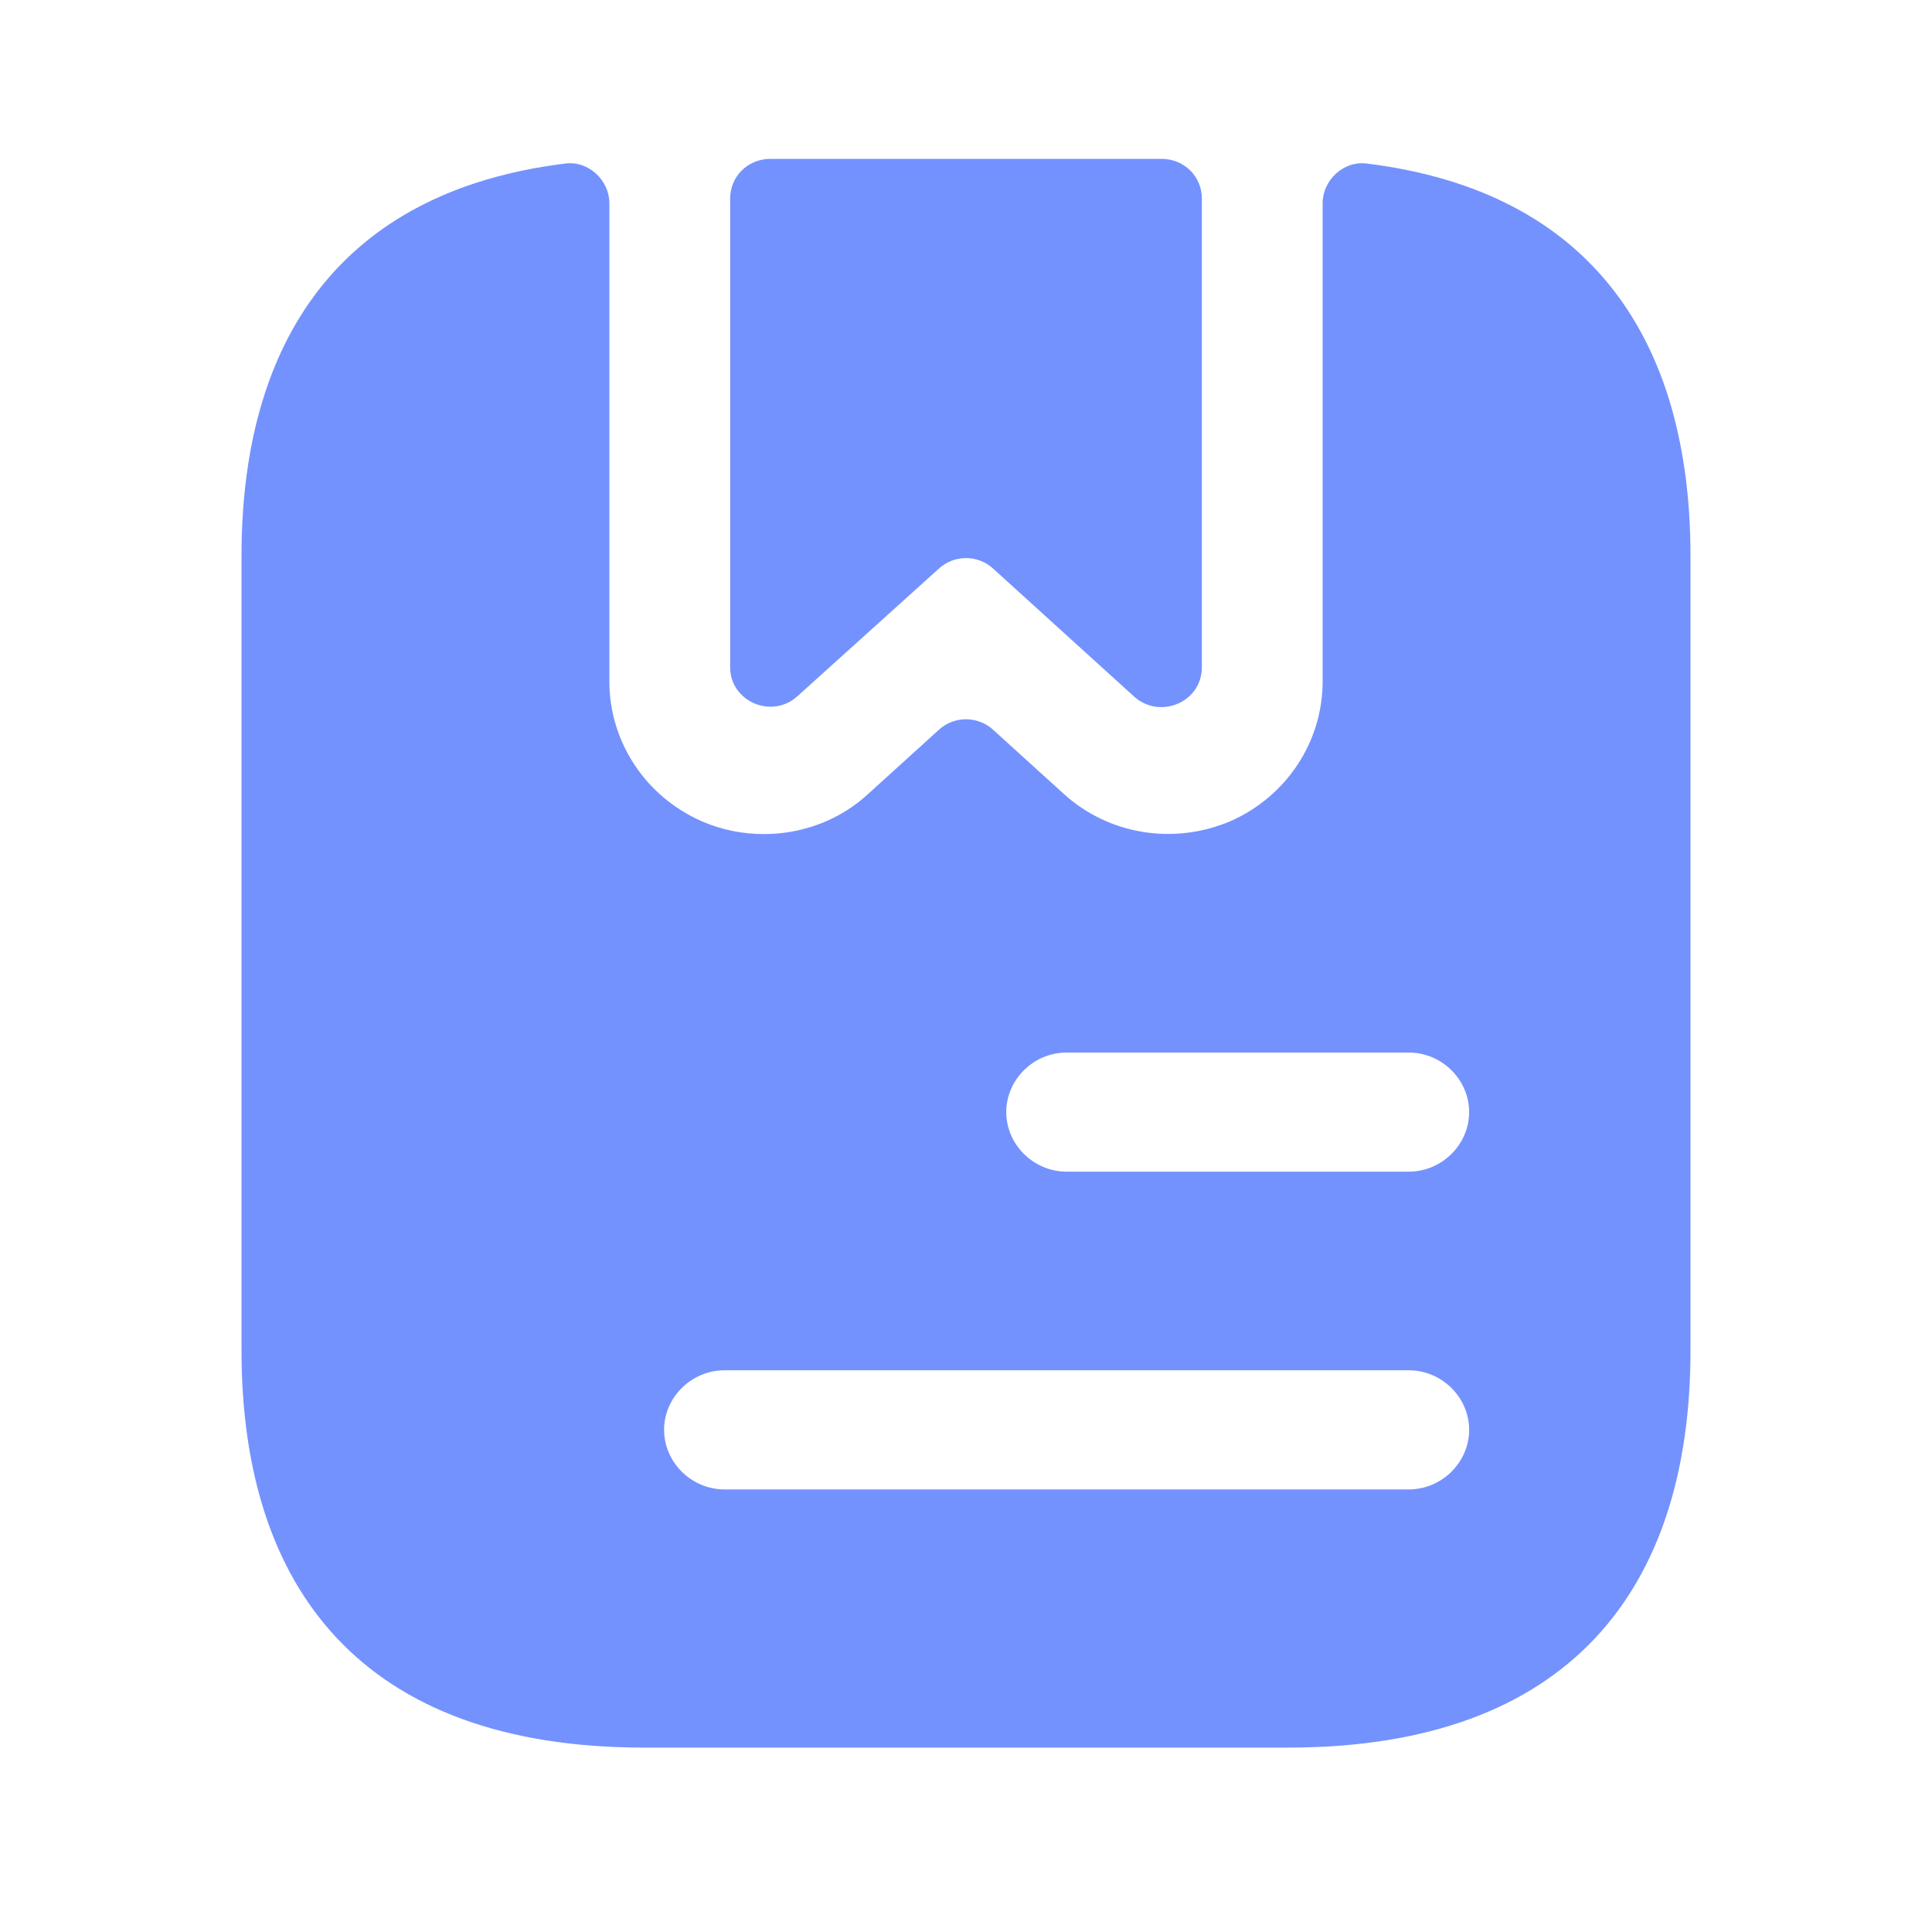
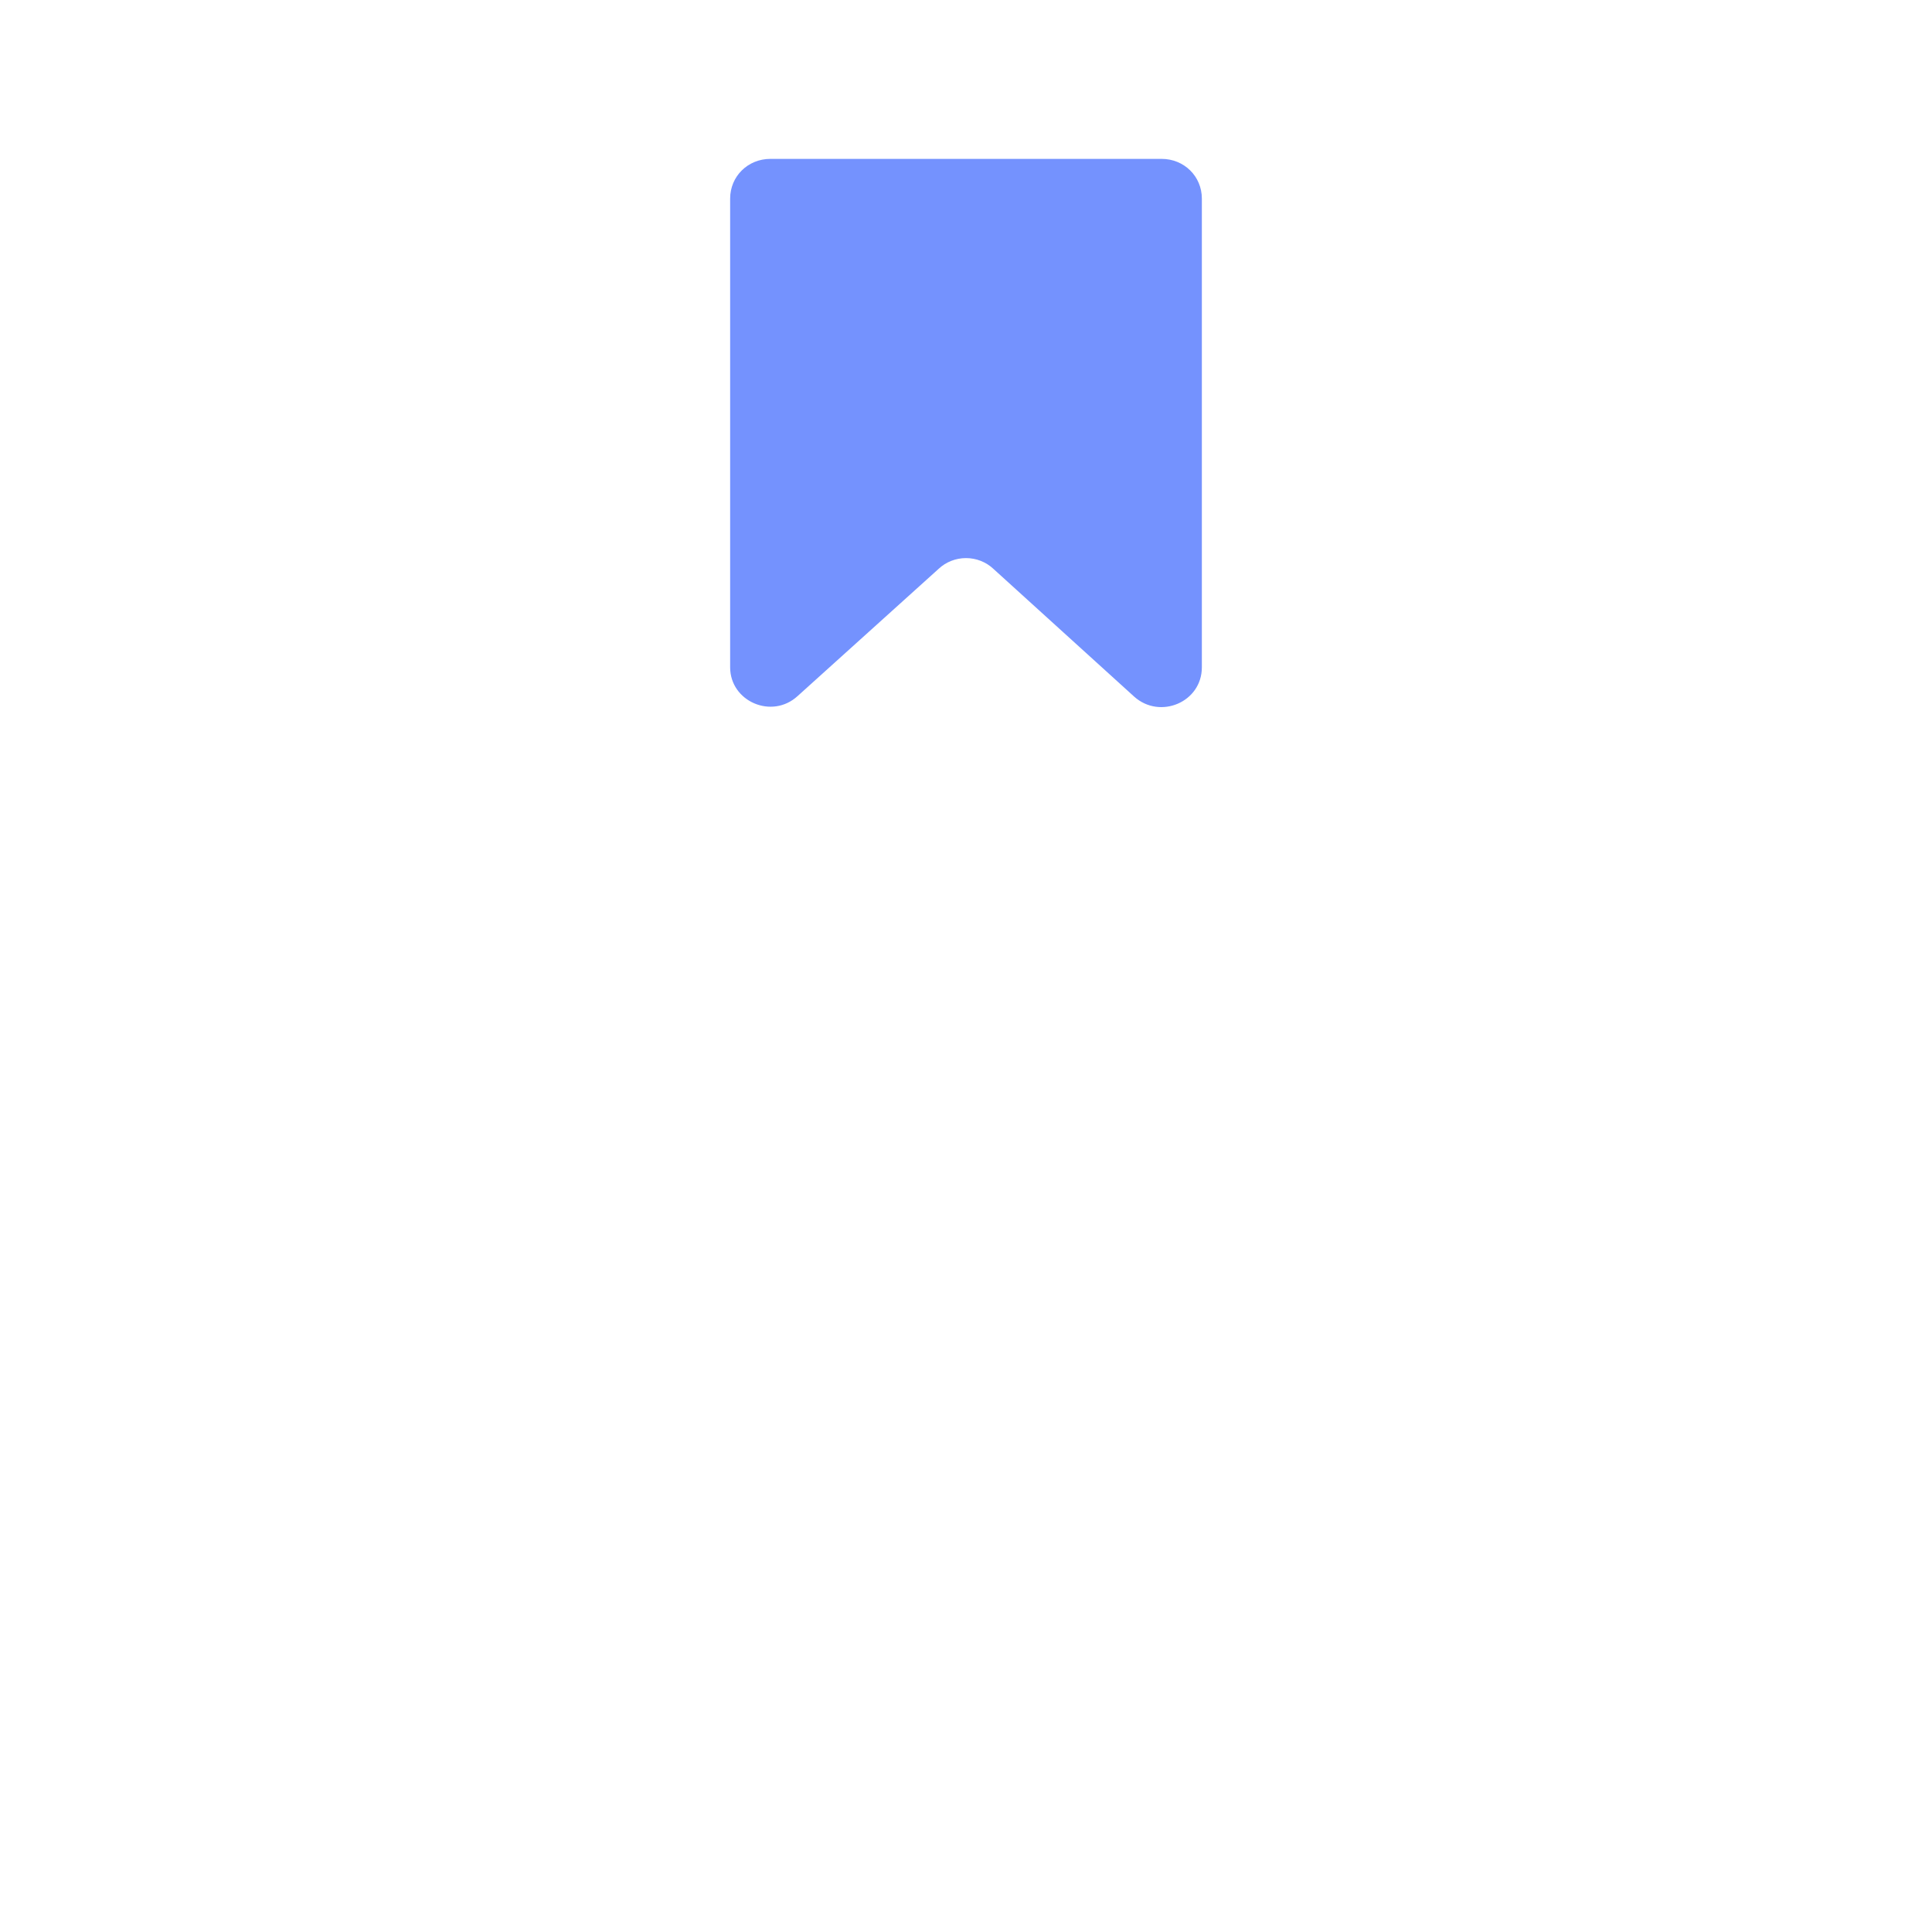
<svg xmlns="http://www.w3.org/2000/svg" width="38" height="38" viewBox="0 0 38 38" fill="none">
  <path d="M23.639 3.906V13.125C23.639 13.812 22.816 14.156 22.309 13.703L19.538 11.188C19.393 11.052 19.2 10.977 19 10.977C18.8 10.977 18.607 11.052 18.462 11.188L15.691 13.688C15.184 14.156 14.361 13.797 14.361 13.125V3.906C14.361 3.469 14.709 3.125 15.152 3.125H22.848C23.291 3.125 23.639 3.469 23.639 3.906Z" fill="#7492FE" />
-   <path d="M26.885 3.217C26.426 3.155 26.014 3.545 26.014 3.999V13.405C26.014 14.592 25.302 15.67 24.193 16.155C23.085 16.623 21.802 16.42 20.916 15.608L19.538 14.358C19.393 14.223 19.2 14.147 19 14.147C18.8 14.147 18.607 14.223 18.462 14.358L17.084 15.608C16.514 16.139 15.77 16.405 15.026 16.405C14.606 16.406 14.191 16.321 13.807 16.155C12.698 15.67 11.986 14.592 11.986 13.405V3.999C11.986 3.545 11.574 3.155 11.115 3.217C6.682 3.764 4.75 6.717 4.75 10.936V26.561C4.75 31.248 7.125 34.373 12.667 34.373H25.333C30.875 34.373 33.25 31.248 33.25 26.561V10.936C33.25 6.717 31.318 3.764 26.885 3.217ZM27.708 29.295H14.25C13.601 29.295 13.062 28.764 13.062 28.123C13.062 27.483 13.601 26.952 14.25 26.952H27.708C28.358 26.952 28.896 27.483 28.896 28.123C28.896 28.764 28.358 29.295 27.708 29.295ZM27.708 23.045H20.979C20.33 23.045 19.792 22.514 19.792 21.873C19.792 21.233 20.33 20.702 20.979 20.702H27.708C28.358 20.702 28.896 21.233 28.896 21.873C28.896 22.514 28.358 23.045 27.708 23.045Z" fill="#7492FE" />
</svg>